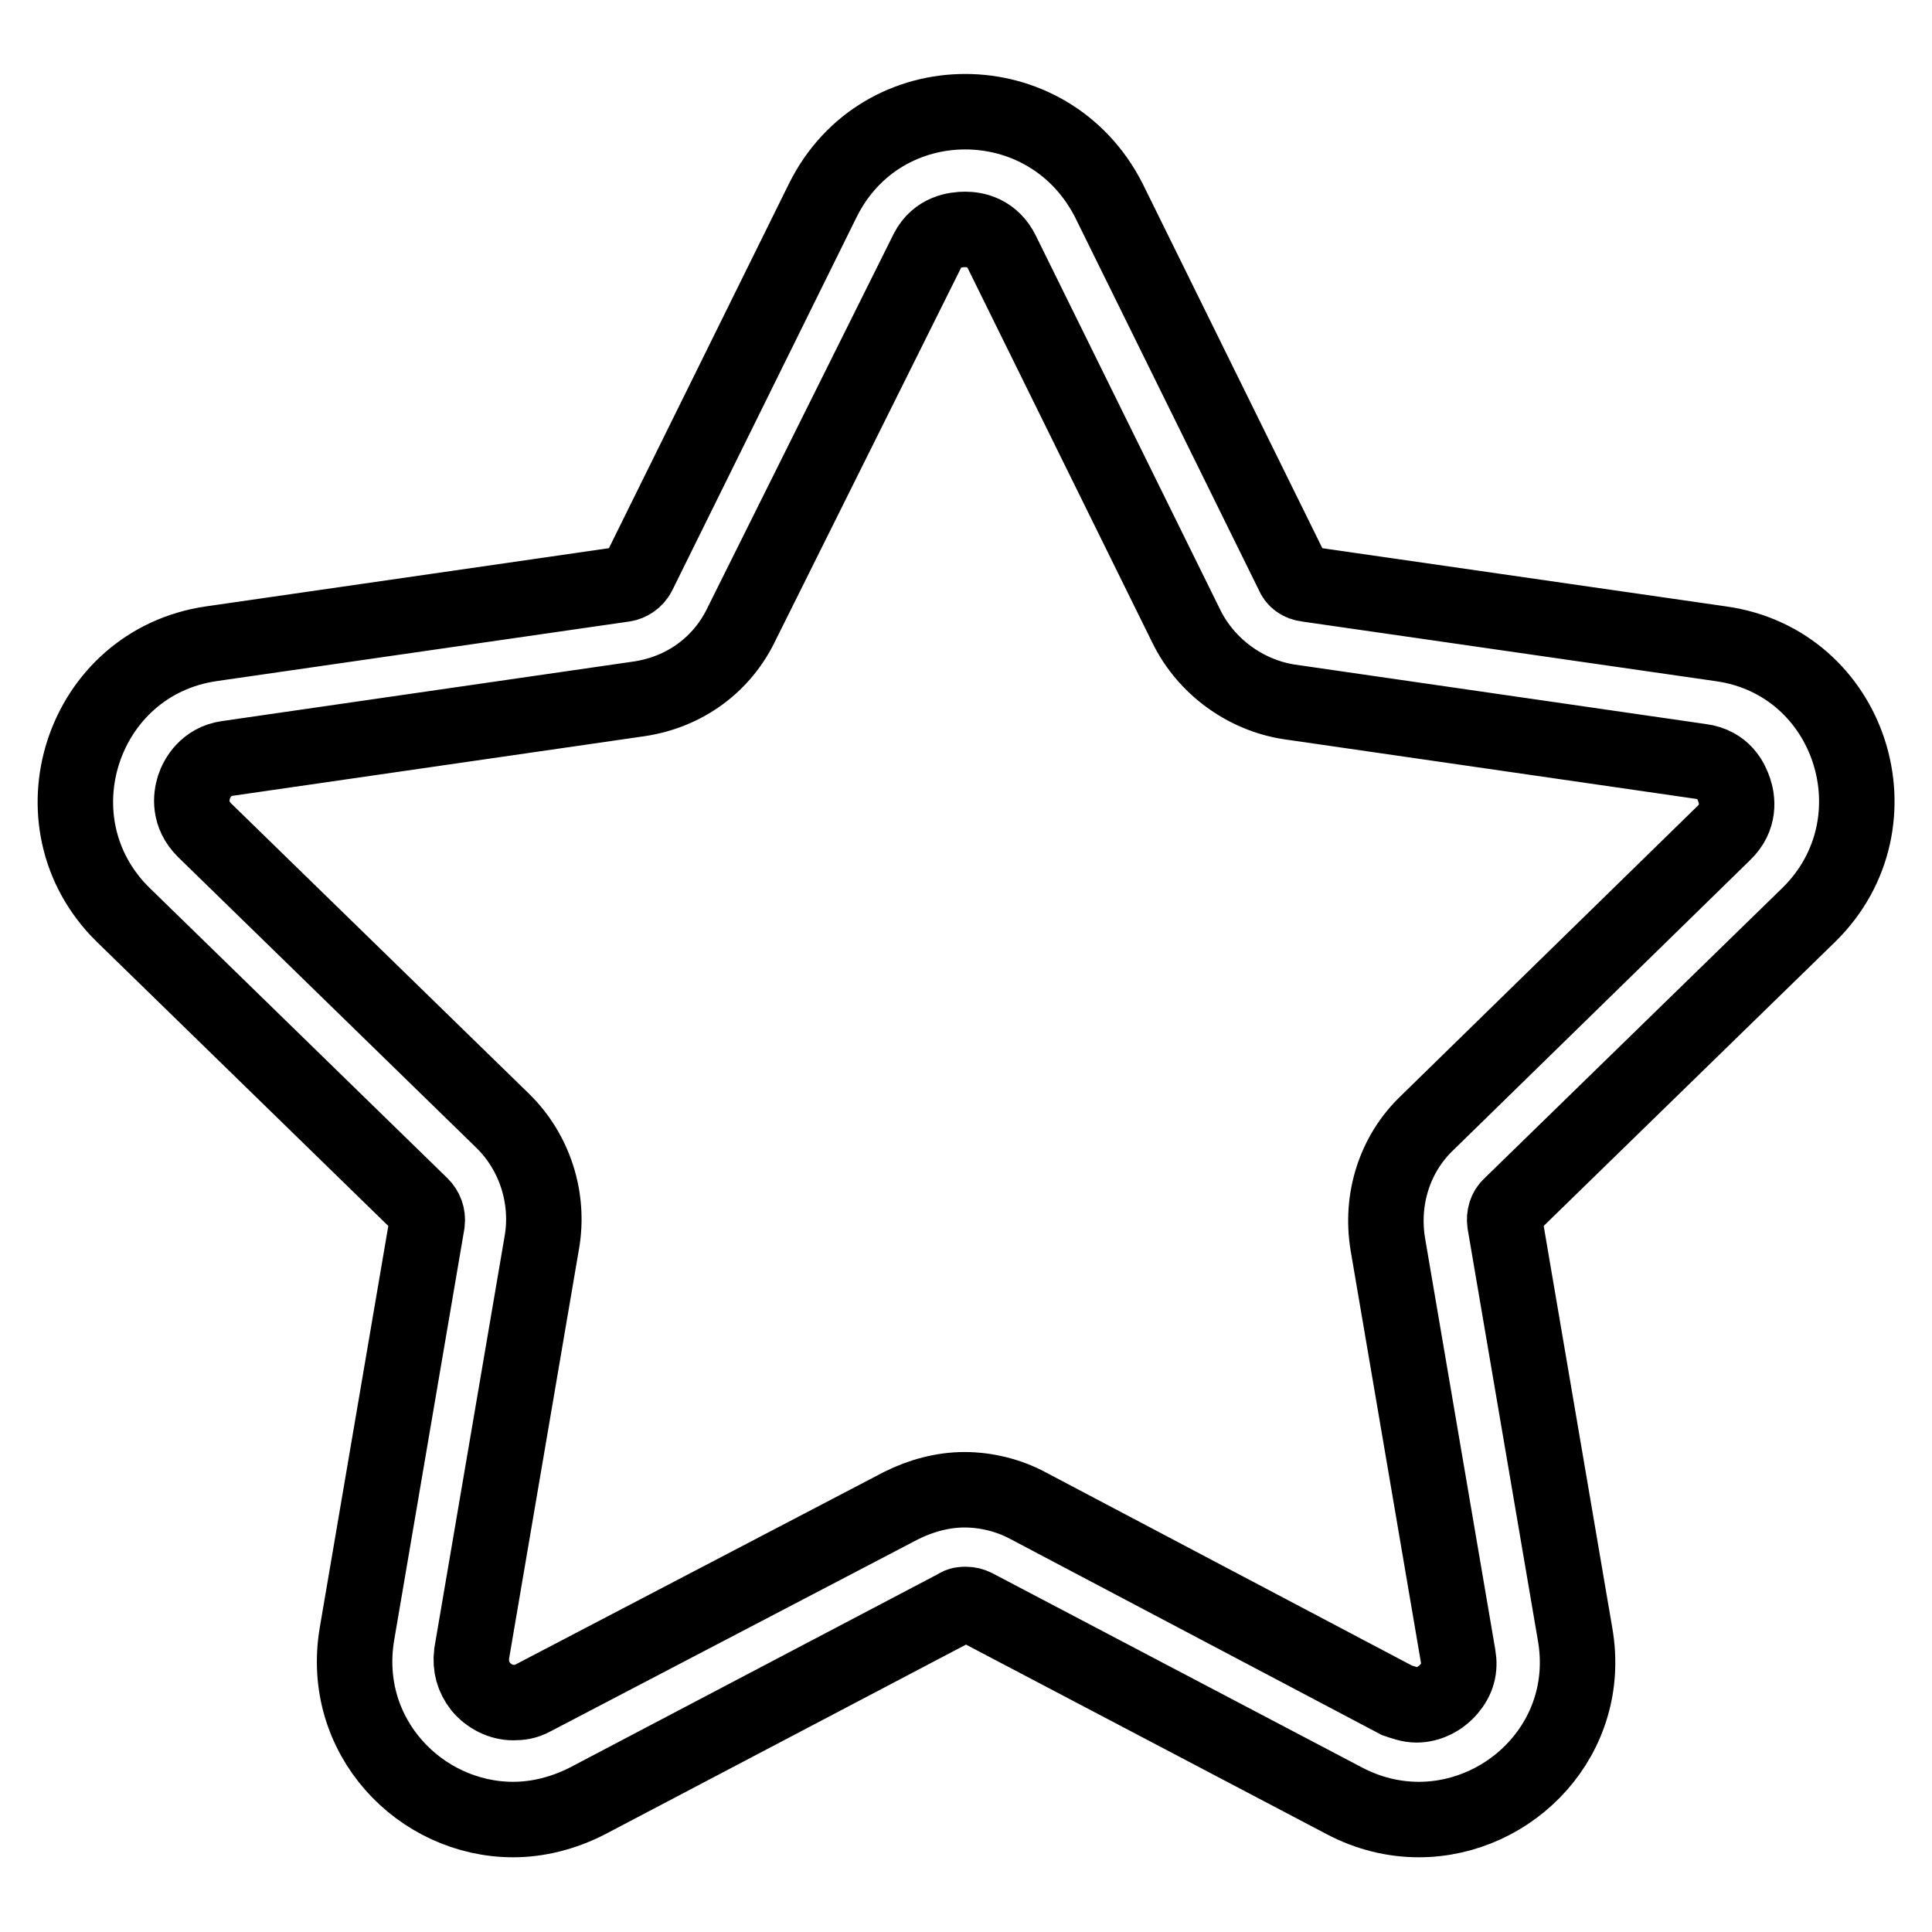
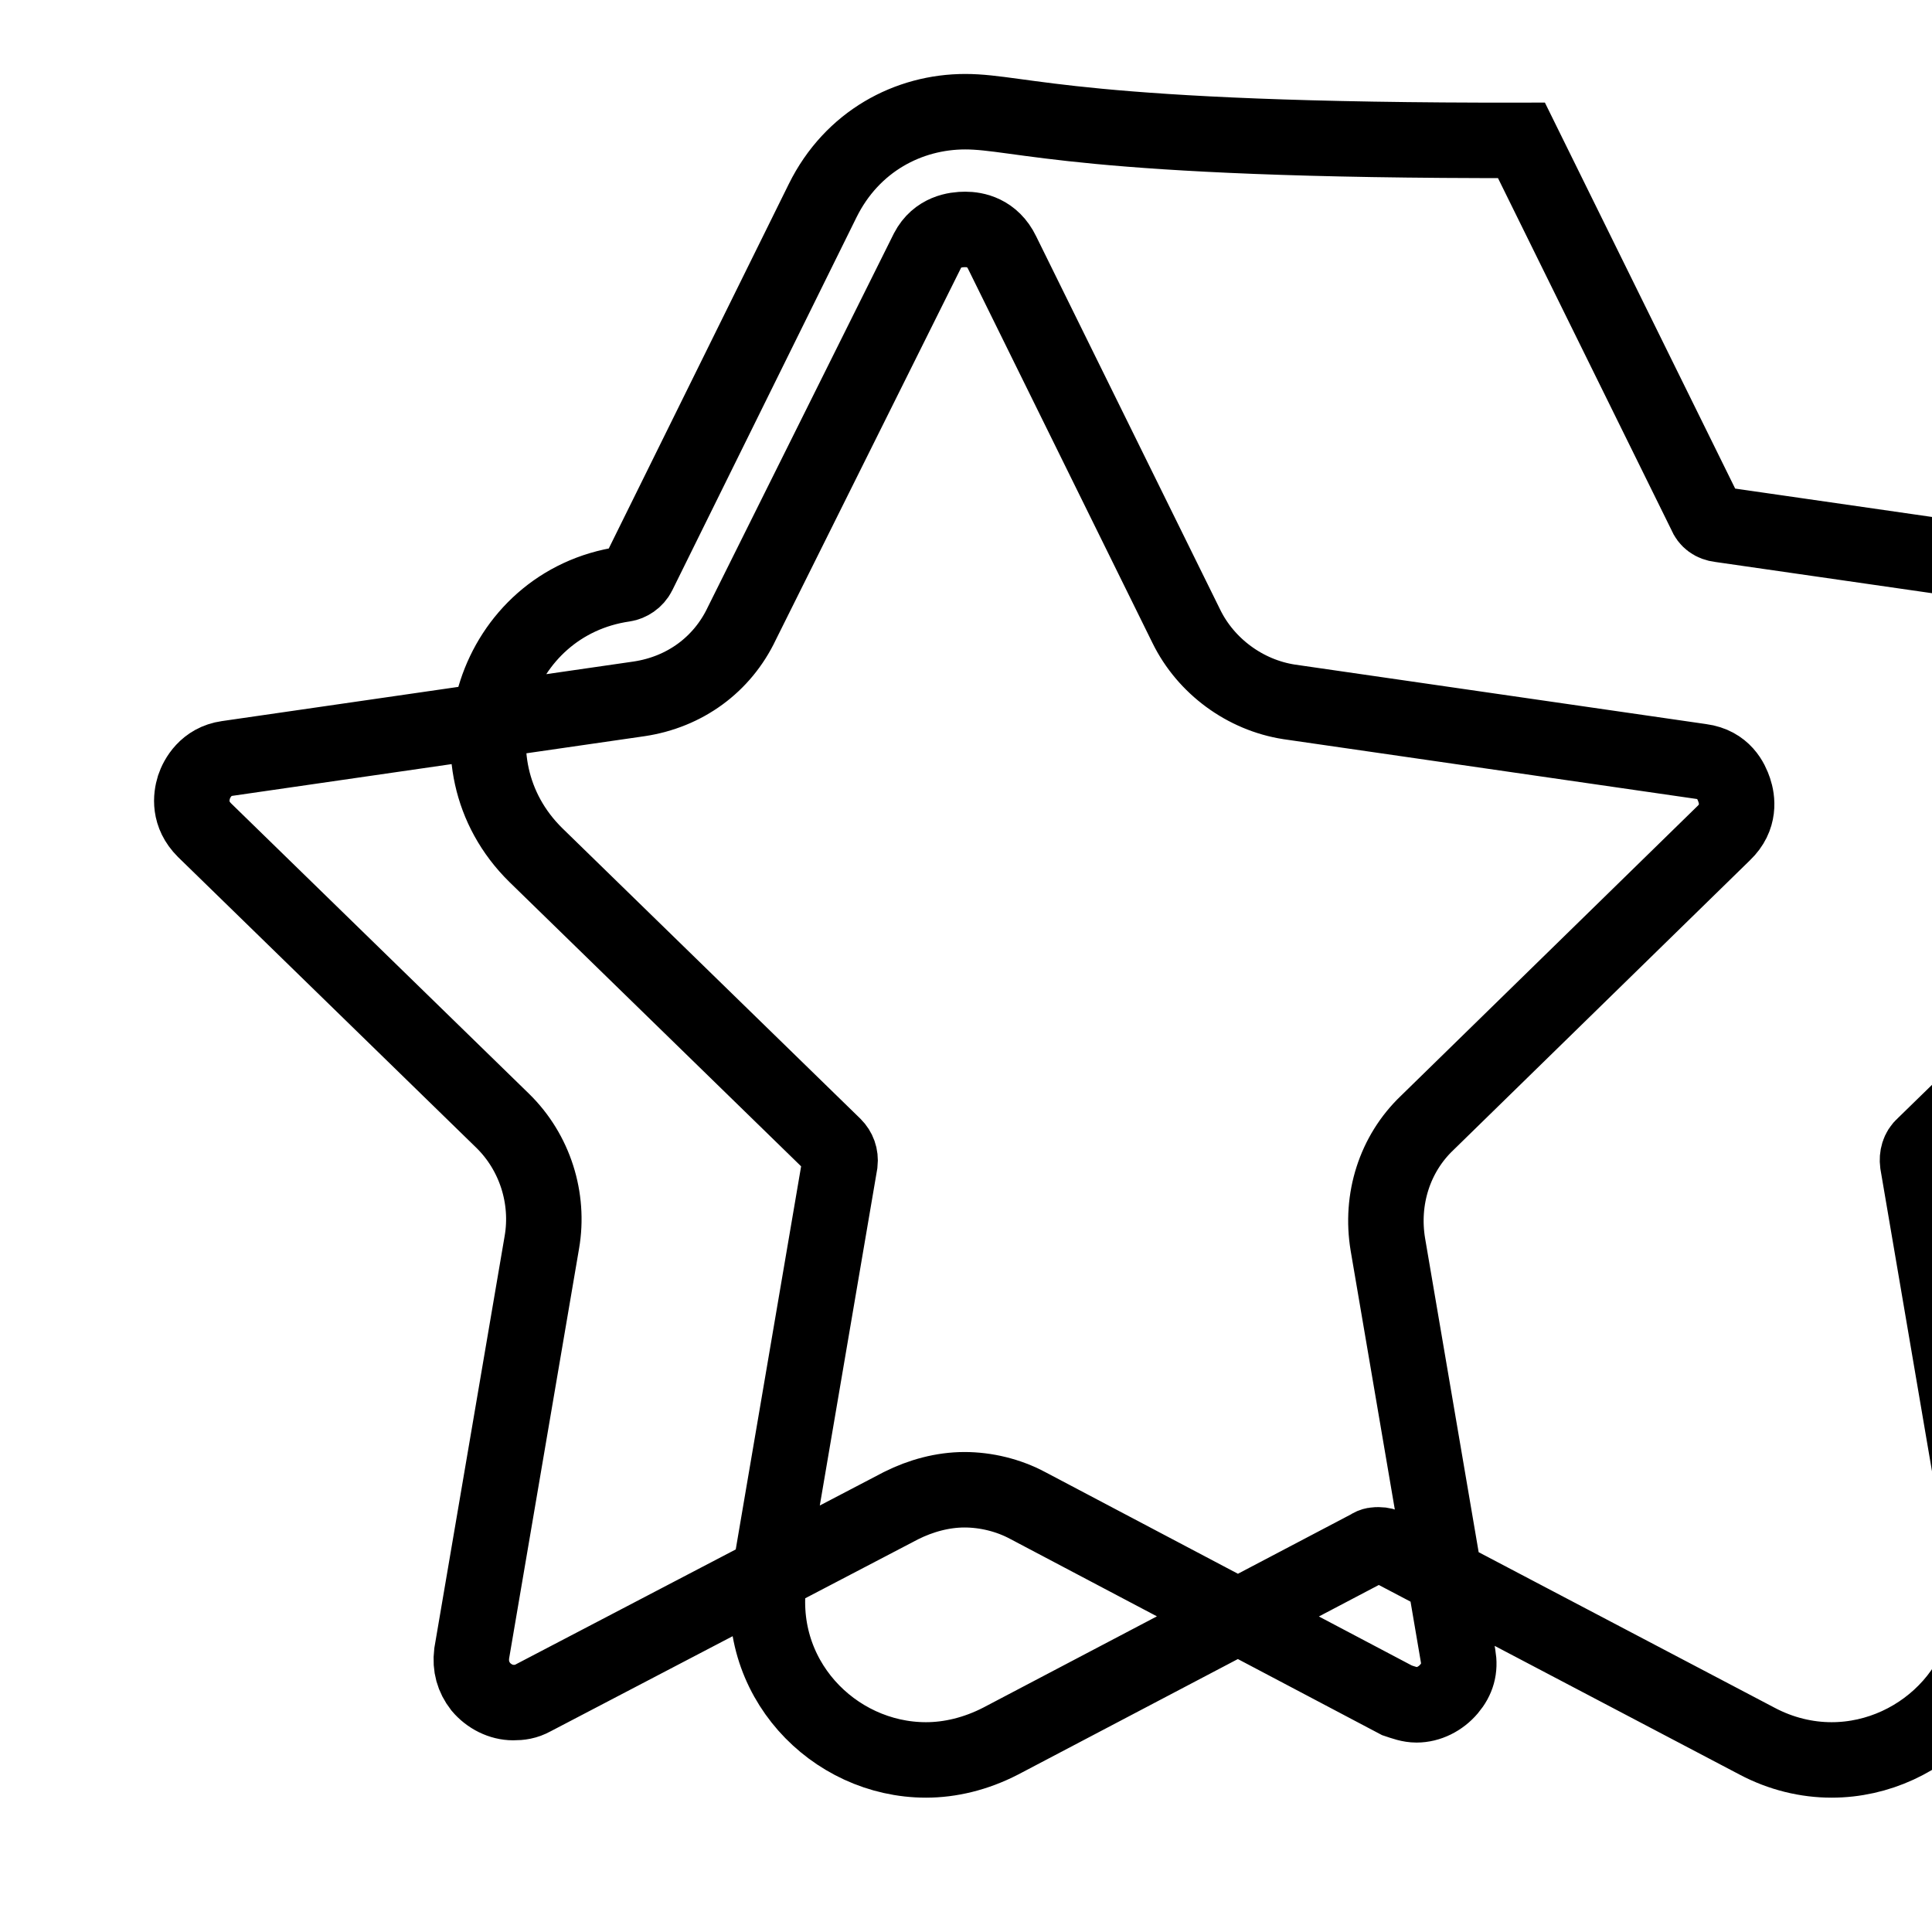
<svg xmlns="http://www.w3.org/2000/svg" version="1.1" x="0px" y="0px" viewBox="0 0 256 256" enable-background="new 0 0 256 256" xml:space="preserve">
  <g>
-     <path stroke-width="10" fill-opacity="0" stroke="#000000" d="M127.9,30.4c1.3,0,3.6,0.4,4.9,3.1L157.2,83c2.6,5.3,7.8,9.1,13.6,10l54.6,7.9c3,0.4,4,2.6,4.4,3.8 c0.4,1.2,0.8,3.6-1.4,5.7l-39.3,38.4c-4.3,4.1-6.2,10.1-5.2,16.1l9.3,54.5c0.3,1.7-0.1,3.1-1.2,4.4s-2.7,2.1-4.3,2.1 c-0.9,0-1.7-0.3-2.6-0.6l-48.9-25.8c-2.6-1.4-5.6-2.1-8.4-2.1c-2.9,0-5.8,0.8-8.4,2.1L70.6,225c-0.9,0.5-1.7,0.6-2.6,0.6 c-1.6,0-3.2-0.8-4.3-2.1c-1-1.3-1.4-2.7-1.2-4.4l9.3-54.5c1-5.8-0.9-11.9-5.2-16.1l-39.5-38.5c-2.1-2.1-1.8-4.4-1.4-5.7 c0.4-1.2,1.6-3.4,4.4-3.8l54.6-7.9c6-0.9,11-4.5,13.6-10l24.6-49.4C124.2,30.7,126.6,30.4,127.9,30.4 M127.9,14.8 c-7.5,0-15,3.9-18.9,11.8L84.6,76c-0.4,0.8-1.2,1.3-1.9,1.4L28,85.3c-17.2,2.5-24.1,23.7-11.7,35.9l39.5,38.5 c0.6,0.6,0.9,1.4,0.8,2.3l-9.3,54.5c-2.3,13.6,8.4,24.6,20.7,24.6c3.2,0,6.6-0.8,9.9-2.5l48.9-25.7c0.4-0.3,0.8-0.3,1.2-0.3 c0.4,0,0.8,0.1,1.2,0.3l48.9,25.7c3.2,1.7,6.6,2.5,9.9,2.5c12.3,0,23.1-11,20.7-24.6l-9.3-54.5c-0.1-0.8,0.1-1.7,0.8-2.3l39.5-38.5 c12.4-12.2,5.6-33.5-11.7-35.9l-54.8-7.9c-0.9-0.1-1.6-0.6-1.9-1.4l-24.4-49.5C142.9,18.7,135.4,14.8,127.9,14.8L127.9,14.8z" />
+     <path stroke-width="10" fill-opacity="0" stroke="#000000" d="M127.9,30.4c1.3,0,3.6,0.4,4.9,3.1L157.2,83c2.6,5.3,7.8,9.1,13.6,10l54.6,7.9c3,0.4,4,2.6,4.4,3.8 c0.4,1.2,0.8,3.6-1.4,5.7l-39.3,38.4c-4.3,4.1-6.2,10.1-5.2,16.1l9.3,54.5c0.3,1.7-0.1,3.1-1.2,4.4s-2.7,2.1-4.3,2.1 c-0.9,0-1.7-0.3-2.6-0.6l-48.9-25.8c-2.6-1.4-5.6-2.1-8.4-2.1c-2.9,0-5.8,0.8-8.4,2.1L70.6,225c-0.9,0.5-1.7,0.6-2.6,0.6 c-1.6,0-3.2-0.8-4.3-2.1c-1-1.3-1.4-2.7-1.2-4.4l9.3-54.5c1-5.8-0.9-11.9-5.2-16.1l-39.5-38.5c-2.1-2.1-1.8-4.4-1.4-5.7 c0.4-1.2,1.6-3.4,4.4-3.8l54.6-7.9c6-0.9,11-4.5,13.6-10l24.6-49.4C124.2,30.7,126.6,30.4,127.9,30.4 M127.9,14.8 c-7.5,0-15,3.9-18.9,11.8L84.6,76c-0.4,0.8-1.2,1.3-1.9,1.4c-17.2,2.5-24.1,23.7-11.7,35.9l39.5,38.5 c0.6,0.6,0.9,1.4,0.8,2.3l-9.3,54.5c-2.3,13.6,8.4,24.6,20.7,24.6c3.2,0,6.6-0.8,9.9-2.5l48.9-25.7c0.4-0.3,0.8-0.3,1.2-0.3 c0.4,0,0.8,0.1,1.2,0.3l48.9,25.7c3.2,1.7,6.6,2.5,9.9,2.5c12.3,0,23.1-11,20.7-24.6l-9.3-54.5c-0.1-0.8,0.1-1.7,0.8-2.3l39.5-38.5 c12.4-12.2,5.6-33.5-11.7-35.9l-54.8-7.9c-0.9-0.1-1.6-0.6-1.9-1.4l-24.4-49.5C142.9,18.7,135.4,14.8,127.9,14.8L127.9,14.8z" />
  </g>
</svg>